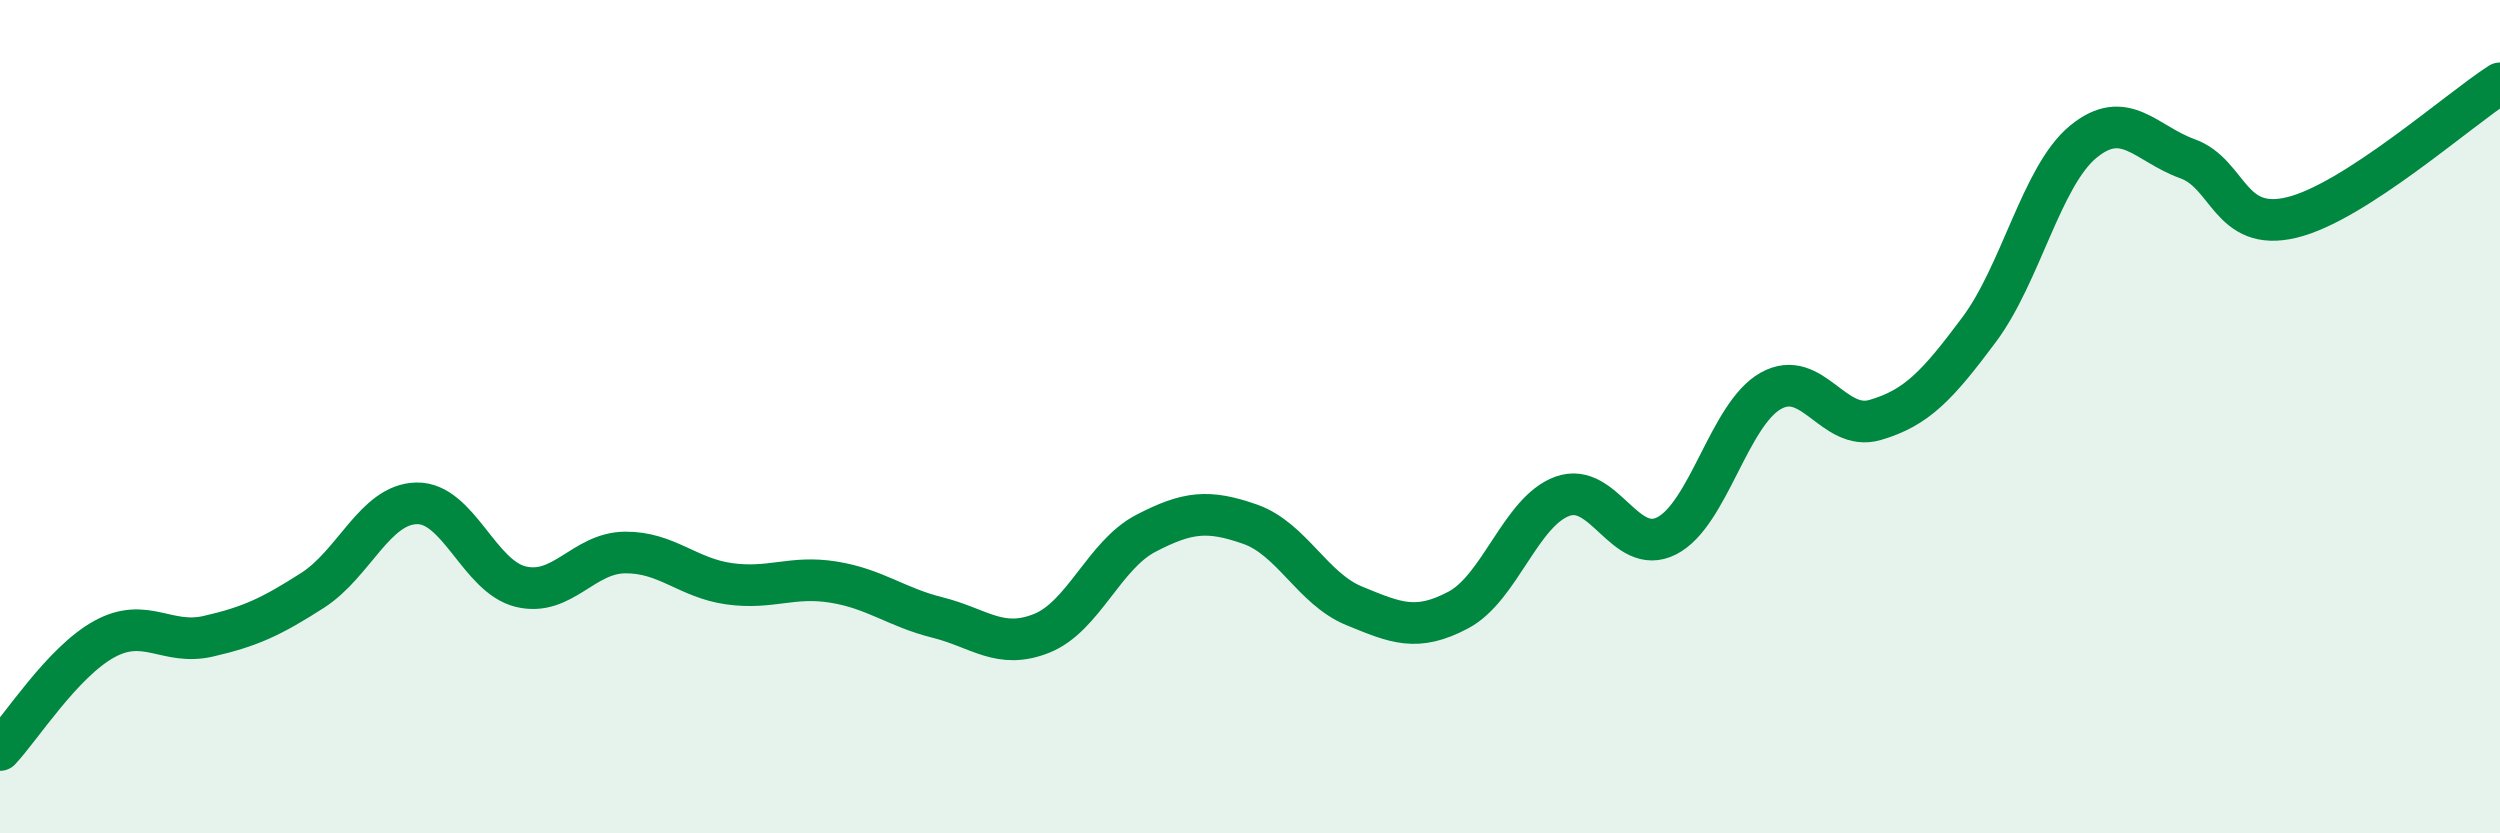
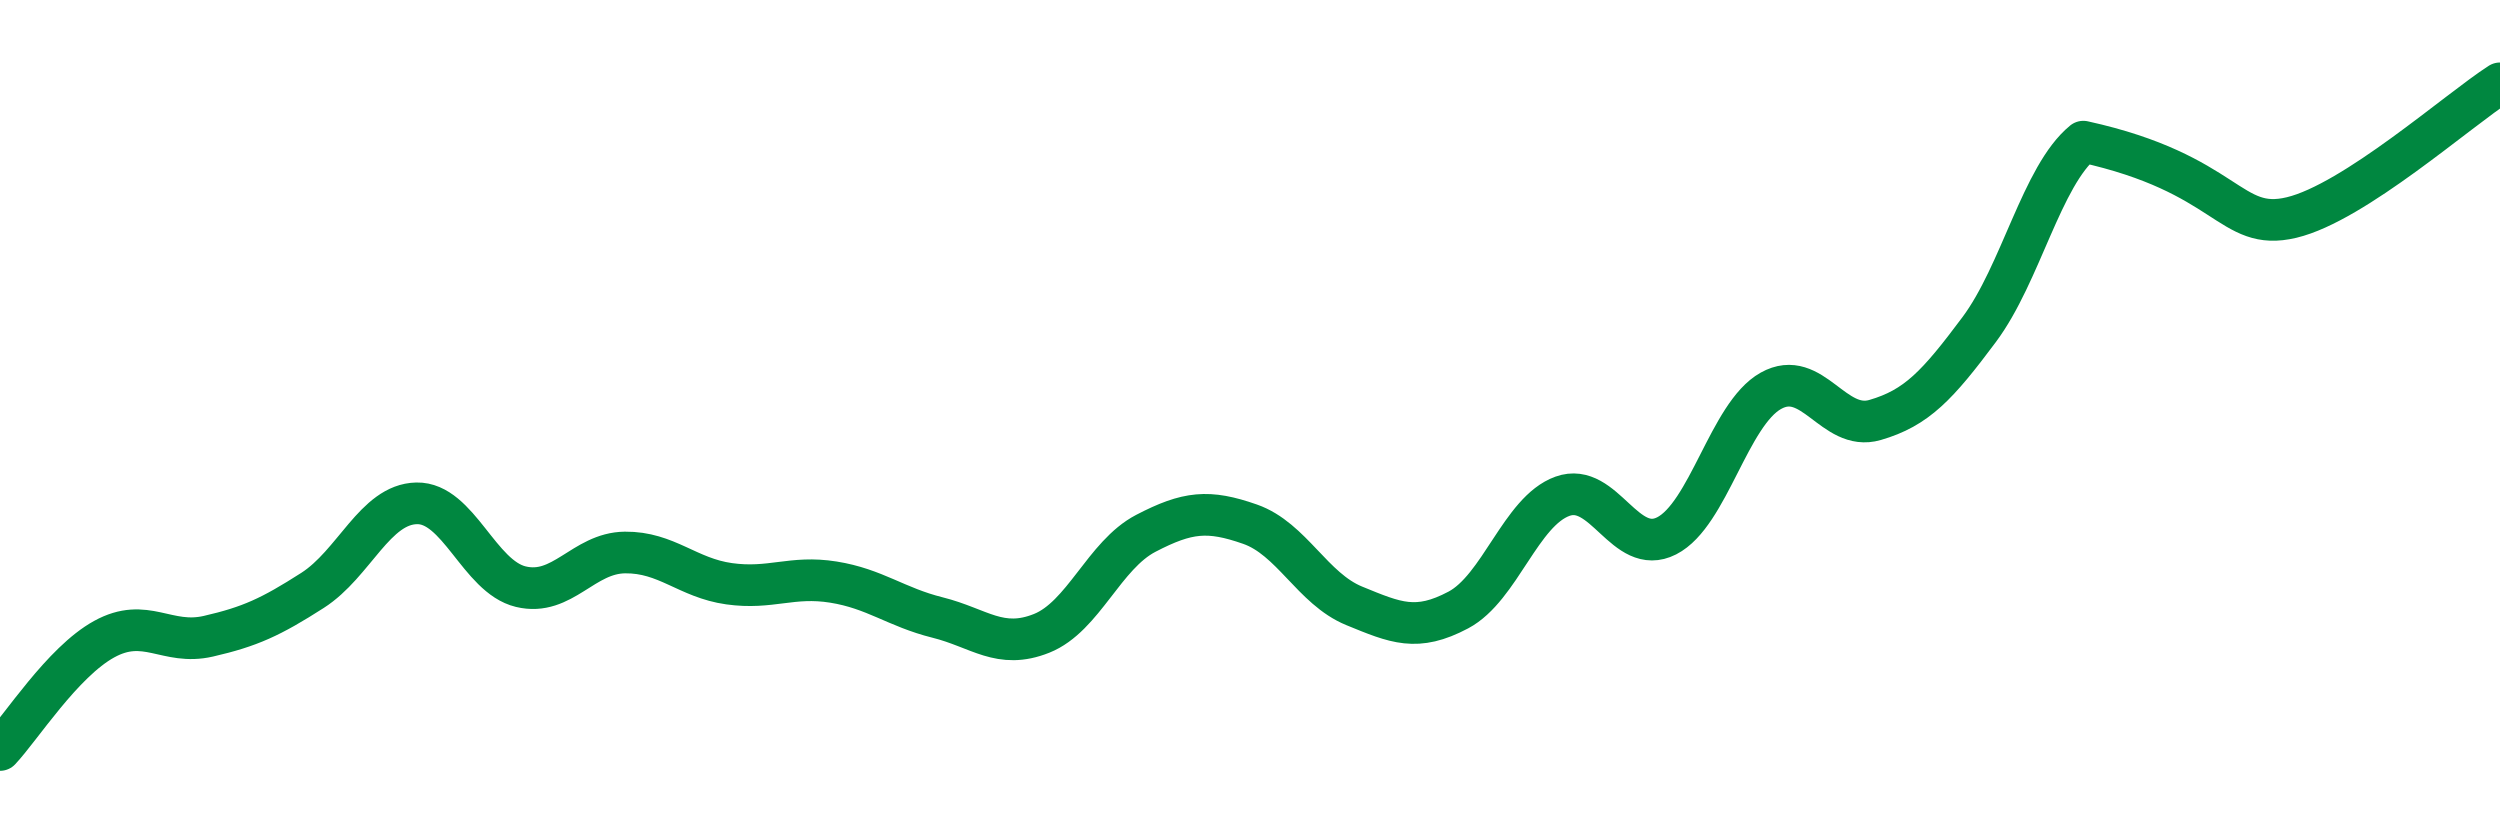
<svg xmlns="http://www.w3.org/2000/svg" width="60" height="20" viewBox="0 0 60 20">
-   <path d="M 0,18 C 0.5,17.47 1.5,15.89 2.5,15.34 C 3.5,14.79 4,15.5 5,15.27 C 6,15.04 6.5,14.81 7.5,14.17 C 8.5,13.53 9,12.1 10,12.08 C 11,12.06 11.5,13.84 12.5,14.08 C 13.5,14.32 14,13.27 15,13.26 C 16,13.25 16.5,13.87 17.5,14.01 C 18.5,14.15 19,13.81 20,13.97 C 21,14.13 21.5,14.57 22.5,14.82 C 23.5,15.07 24,15.6 25,15.2 C 26,14.8 26.5,13.32 27.5,12.8 C 28.5,12.28 29,12.23 30,12.58 C 31,12.93 31.5,14.13 32.5,14.54 C 33.5,14.95 34,15.17 35,14.64 C 36,14.11 36.5,12.27 37.5,11.91 C 38.5,11.55 39,13.37 40,12.86 C 41,12.35 41.5,9.94 42.5,9.38 C 43.5,8.82 44,10.37 45,10.08 C 46,9.79 46.5,9.25 47.5,7.91 C 48.5,6.57 49,4.22 50,3.4 C 51,2.58 51.5,3.45 52.5,3.81 C 53.5,4.17 53.5,5.58 55,5.22 C 56.5,4.86 59,2.64 60,2L60 20L0 20Z" fill="#008740" opacity="0.1" stroke-linecap="round" stroke-linejoin="round" />
-   <path d="M 0,18 C 0.5,17.47 1.5,15.89 2.5,15.34 C 3.5,14.79 4,15.5 5,15.27 C 6,15.04 6.5,14.81 7.5,14.17 C 8.5,13.53 9,12.1 10,12.08 C 11,12.06 11.5,13.84 12.5,14.08 C 13.5,14.32 14,13.27 15,13.26 C 16,13.25 16.5,13.87 17.5,14.01 C 18.5,14.15 19,13.81 20,13.97 C 21,14.13 21.5,14.57 22.5,14.82 C 23.5,15.07 24,15.6 25,15.2 C 26,14.8 26.5,13.32 27.5,12.8 C 28.5,12.28 29,12.23 30,12.58 C 31,12.93 31.5,14.13 32.5,14.54 C 33.5,14.95 34,15.17 35,14.64 C 36,14.11 36.5,12.27 37.5,11.91 C 38.5,11.55 39,13.37 40,12.86 C 41,12.35 41.5,9.94 42.5,9.38 C 43.5,8.82 44,10.37 45,10.08 C 46,9.79 46.5,9.25 47.5,7.91 C 48.5,6.57 49,4.22 50,3.4 C 51,2.58 51.5,3.45 52.5,3.81 C 53.5,4.17 53.5,5.58 55,5.22 C 56.5,4.86 59,2.64 60,2" stroke="#008740" stroke-width="1" fill="none" stroke-linecap="round" stroke-linejoin="round" />
+   <path d="M 0,18 C 0.5,17.47 1.5,15.89 2.5,15.34 C 3.5,14.79 4,15.5 5,15.27 C 6,15.04 6.5,14.81 7.5,14.17 C 8.5,13.53 9,12.1 10,12.08 C 11,12.06 11.5,13.84 12.5,14.08 C 13.5,14.32 14,13.27 15,13.26 C 16,13.25 16.5,13.87 17.5,14.01 C 18.5,14.15 19,13.81 20,13.97 C 21,14.13 21.5,14.57 22.5,14.82 C 23.5,15.07 24,15.6 25,15.2 C 26,14.8 26.5,13.32 27.5,12.8 C 28.5,12.28 29,12.23 30,12.58 C 31,12.93 31.5,14.13 32.5,14.54 C 33.5,14.95 34,15.17 35,14.64 C 36,14.11 36.5,12.27 37.5,11.91 C 38.5,11.55 39,13.37 40,12.86 C 41,12.35 41.5,9.94 42.5,9.38 C 43.5,8.82 44,10.37 45,10.08 C 46,9.79 46.5,9.25 47.5,7.91 C 48.5,6.57 49,4.22 50,3.4 C 53.5,4.17 53.5,5.58 55,5.22 C 56.5,4.86 59,2.64 60,2" stroke="#008740" stroke-width="1" fill="none" stroke-linecap="round" stroke-linejoin="round" />
</svg>